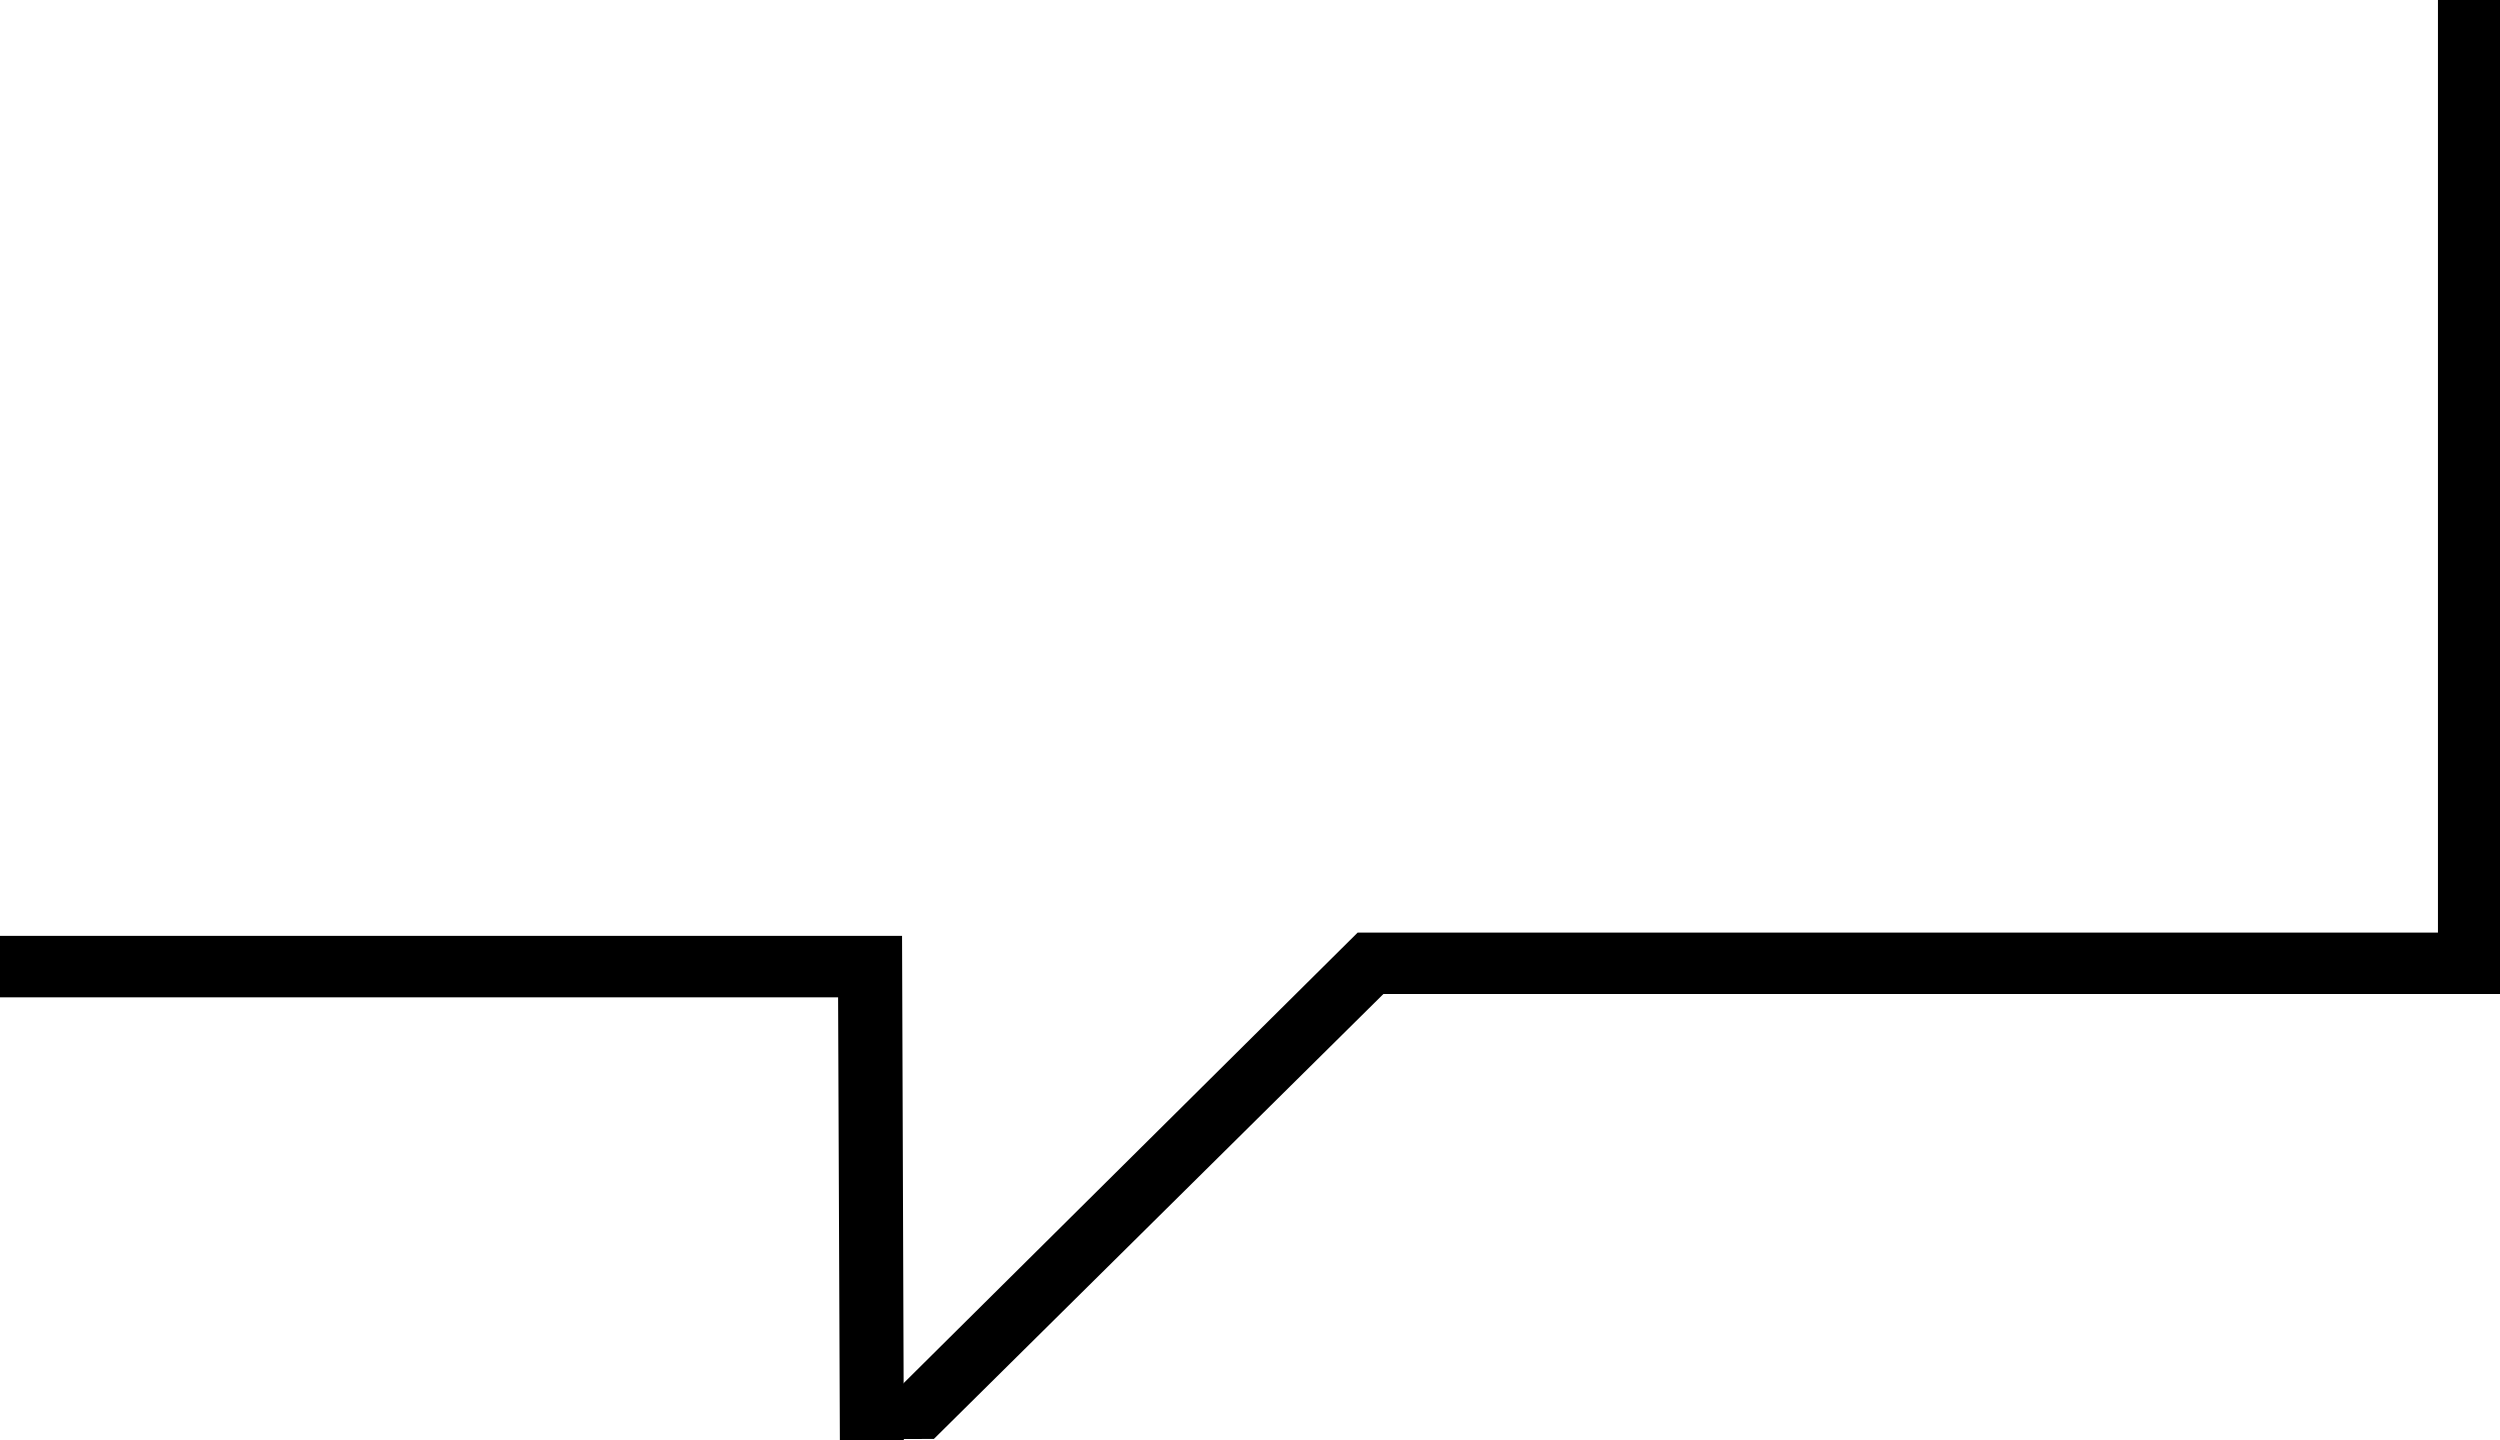
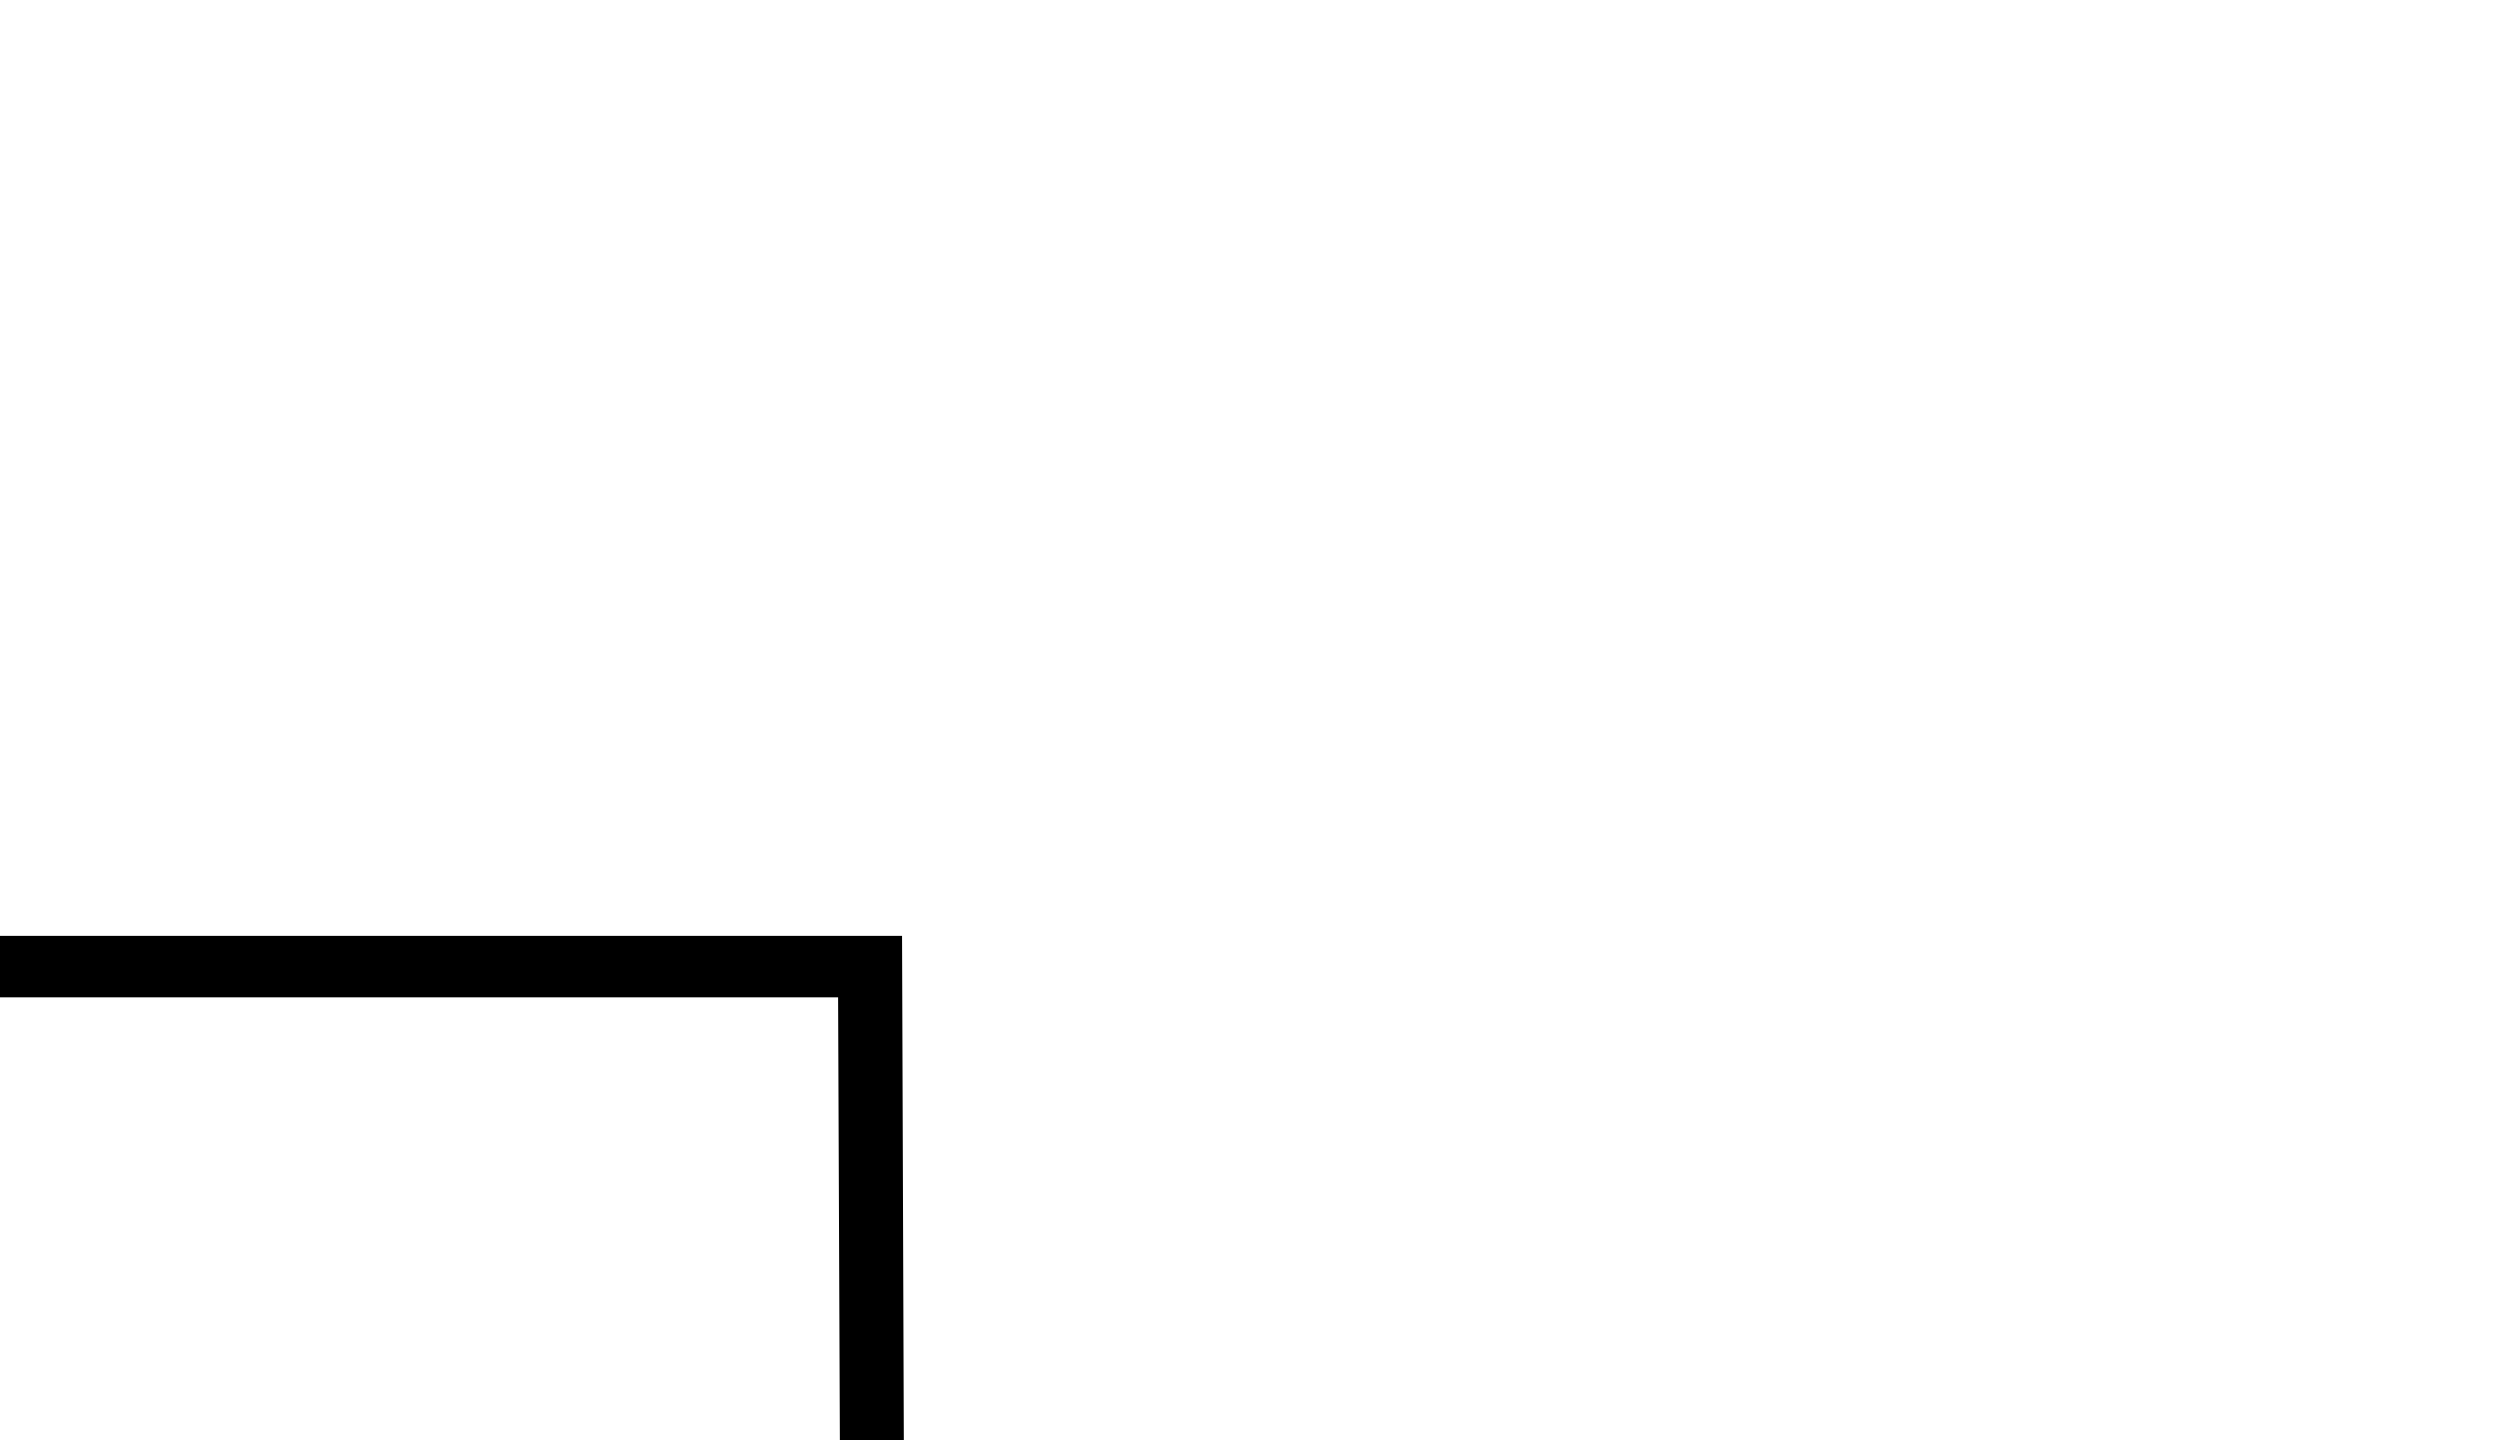
<svg xmlns="http://www.w3.org/2000/svg" width="127.154" height="73.246" fill="none">
  <g data-testid="Layer_1-2" style="fill: rgb(0, 0, 0);">
    <g class="fills" data-testid="svg-polygon">
-       <path d="M45.97 73.246h-3.253l-.09-22.521H0v-3.124h45.88l.09 25.645Zm-3.253 0" class="cls-1" style="fill: rgb(0, 0, 0); fill-opacity: 1;" />
+       <path d="M45.97 73.246h-3.253l-.09-22.521H0v-3.124h45.88l.09 25.645m-3.253 0" class="cls-1" style="fill: rgb(0, 0, 0); fill-opacity: 1;" />
    </g>
    <g class="fills" data-testid="svg-polygon">
-       <path d="m47.499 73.186-4.413.015 25.966-25.767h54.946V0h3.156v50.558H70.361L47.499 73.186Zm0 0" class="cls-1" style="fill: rgb(0, 0, 0); fill-opacity: 1;" />
-     </g>
+       </g>
  </g>
</svg>